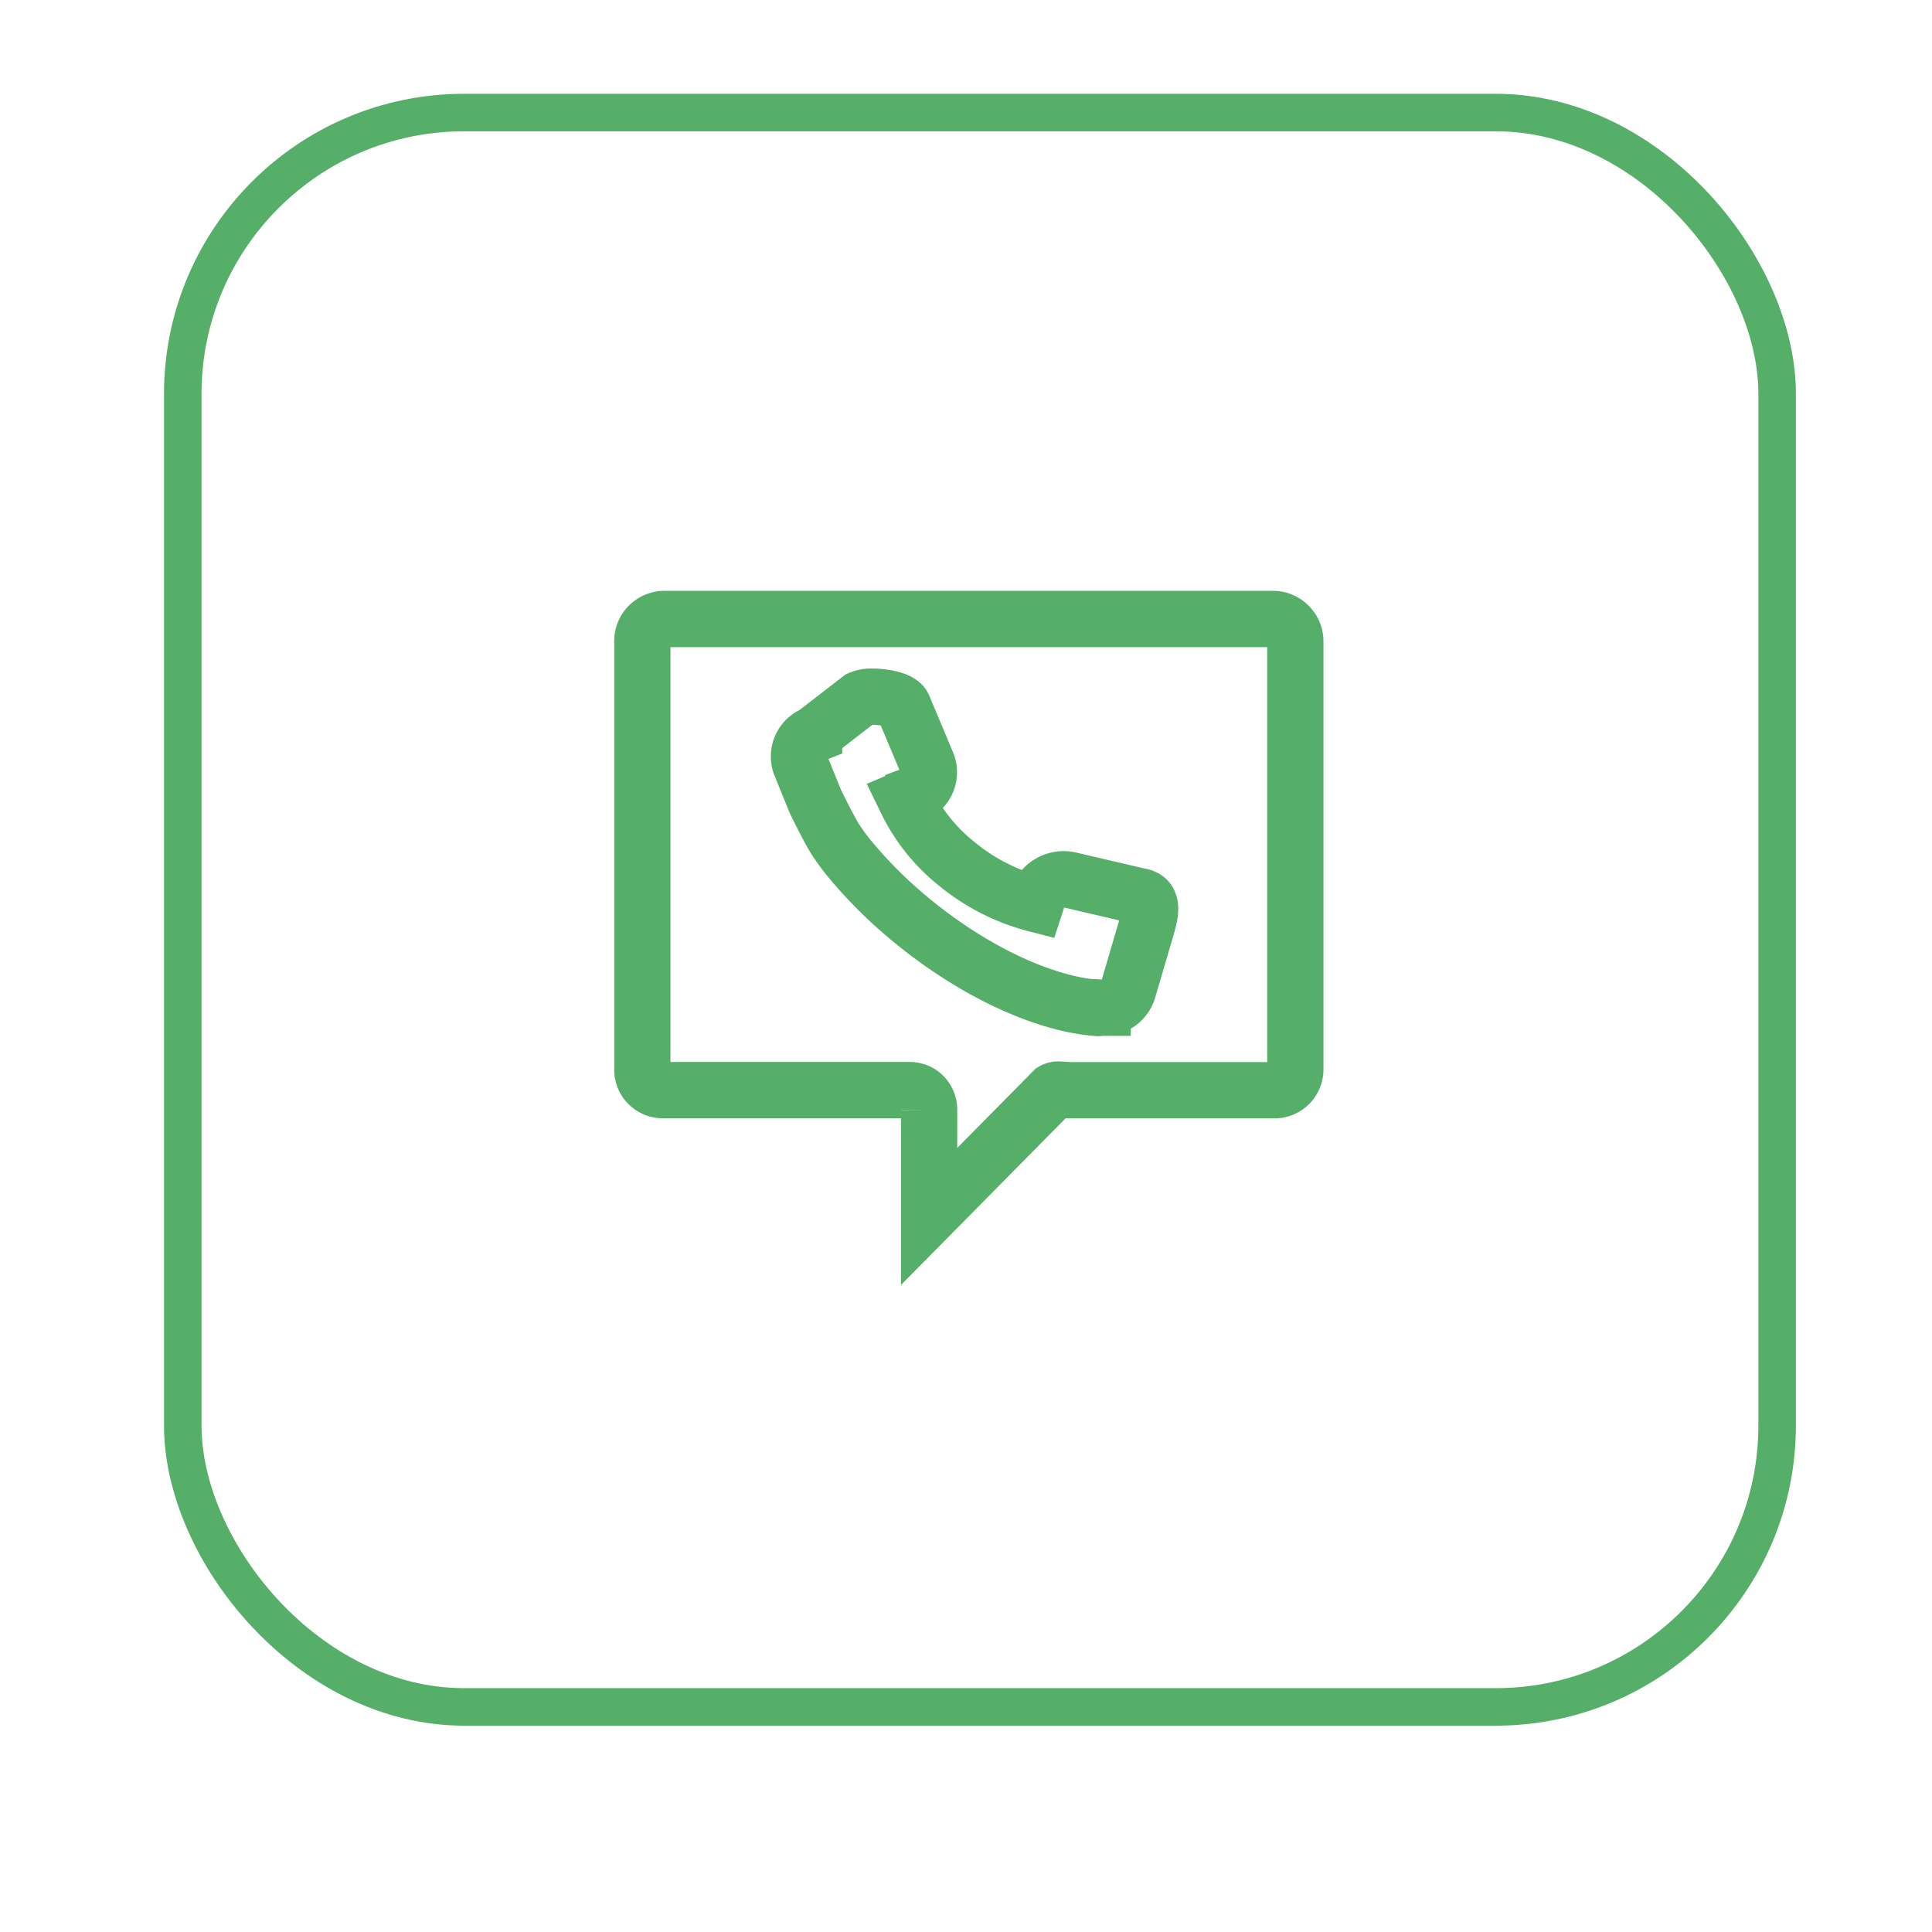
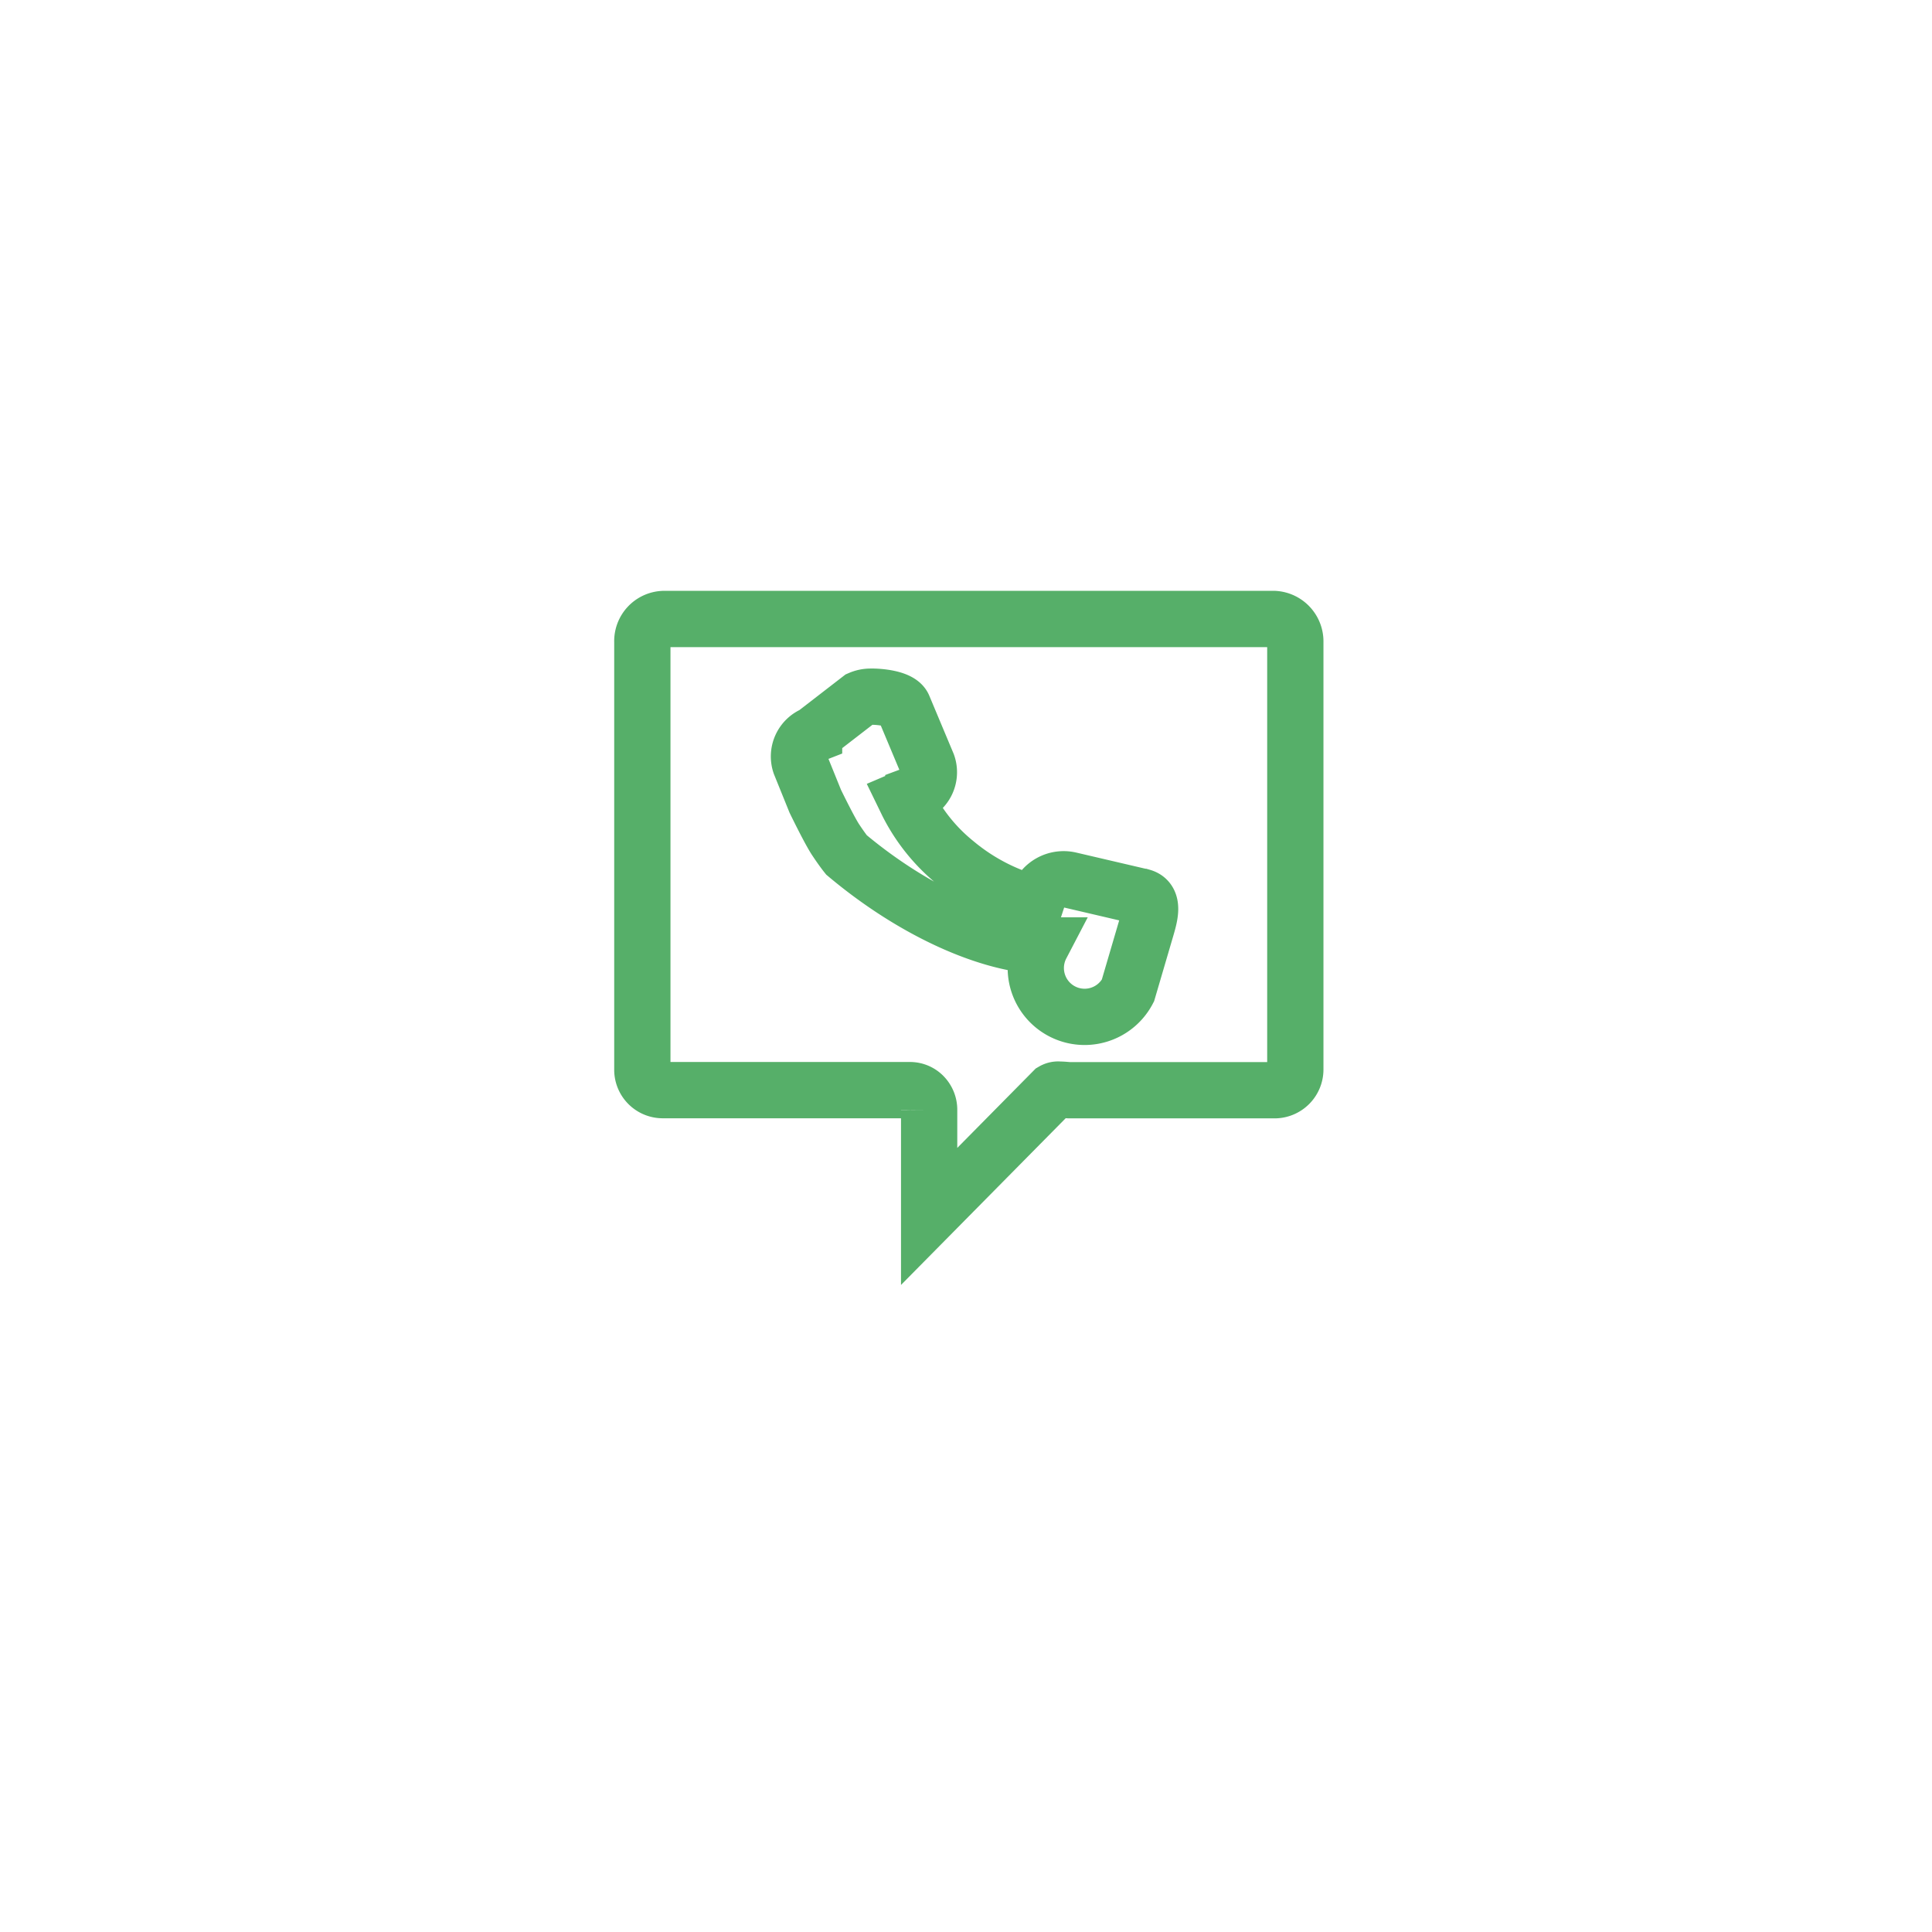
<svg xmlns="http://www.w3.org/2000/svg" width="103" height="103" viewBox="0 0 103 103">
  <defs>
    <style>.a{fill:#fff;}.b,.c{fill:none;stroke:#56af69;}.b{stroke-miterlimit:10;stroke-width:2px;}.c{stroke-width:3px;fill-rule:evenodd;}.d{filter:url(#a);}</style>
    <filter id="a" x="0" y="0" width="103" height="103" filterUnits="userSpaceOnUse">
      <feOffset dy="3" input="SourceAlpha" />
      <feGaussianBlur stdDeviation="3" result="b" />
      <feFlood flood-opacity="0.161" />
      <feComposite operator="in" in2="b" />
      <feComposite in="SourceGraphic" />
    </filter>
  </defs>
  <g transform="translate(9 6)">
    <g class="d" transform="matrix(1, 0, 0, 1, -9, -6)">
      <rect class="a" width="85" height="85" rx="15" transform="translate(9 6)" />
    </g>
-     <rect class="b" width="85" height="85" rx="15" transform="translate(0.744)" />
    <g transform="translate(25.244 27)">
      <path class="c" d="M967.62,286.5H1000.2a1.2,1.2,0,0,1,1.116,1.225v22.782a1.107,1.107,0,0,1-1.1,1.116H989.273c-.085,0-.329-.032-.54-.032a.525.525,0,0,0-.329.068l-6.61,6.692v-5.679a1.067,1.067,0,0,0-.288-.736,1,1,0,0,0-.694-.318H967.62a1.087,1.087,0,0,1-1.116-1.056V287.726A1.182,1.182,0,0,1,967.62,286.5Z" transform="translate(-966.503 -286.5)" />
-       <path class="c" d="M991.085,304.473a10.9,10.9,0,0,1-4.246-2.172,9.7,9.7,0,0,1-2.582-3.187l-.139-.286.443-.189a1.272,1.272,0,0,0,.755-1.623l-1.289-3.074c-.19-.432-1.28-.536-1.752-.523a1.416,1.416,0,0,0-.56.117l-2.445,1.889a1.267,1.267,0,0,0-.738,1.59l.8,1.976s.779,1.607,1.106,2.084c.212.32.432.623.557.778a23.854,23.854,0,0,0,3.269,3.319c3.434,2.885,7.3,4.655,10.161,4.845.086,0,.147-.016.229-.016A1.347,1.347,0,0,0,996,309.09l.961-3.274c.194-.666.466-1.533-.2-1.726h-.009c-.037-.011-.075-.021-.113-.028l-3.733-.871a1.46,1.46,0,0,0-1.7.911Z" transform="translate(-970.113 -289.277)" />
+       <path class="c" d="M991.085,304.473a10.9,10.9,0,0,1-4.246-2.172,9.7,9.7,0,0,1-2.582-3.187l-.139-.286.443-.189a1.272,1.272,0,0,0,.755-1.623l-1.289-3.074c-.19-.432-1.28-.536-1.752-.523a1.416,1.416,0,0,0-.56.117l-2.445,1.889a1.267,1.267,0,0,0-.738,1.59l.8,1.976s.779,1.607,1.106,2.084c.212.32.432.623.557.778c3.434,2.885,7.3,4.655,10.161,4.845.086,0,.147-.016.229-.016A1.347,1.347,0,0,0,996,309.09l.961-3.274c.194-.666.466-1.533-.2-1.726h-.009c-.037-.011-.075-.021-.113-.028l-3.733-.871a1.46,1.46,0,0,0-1.7.911Z" transform="translate(-970.113 -289.277)" />
    </g>
  </g>
</svg>